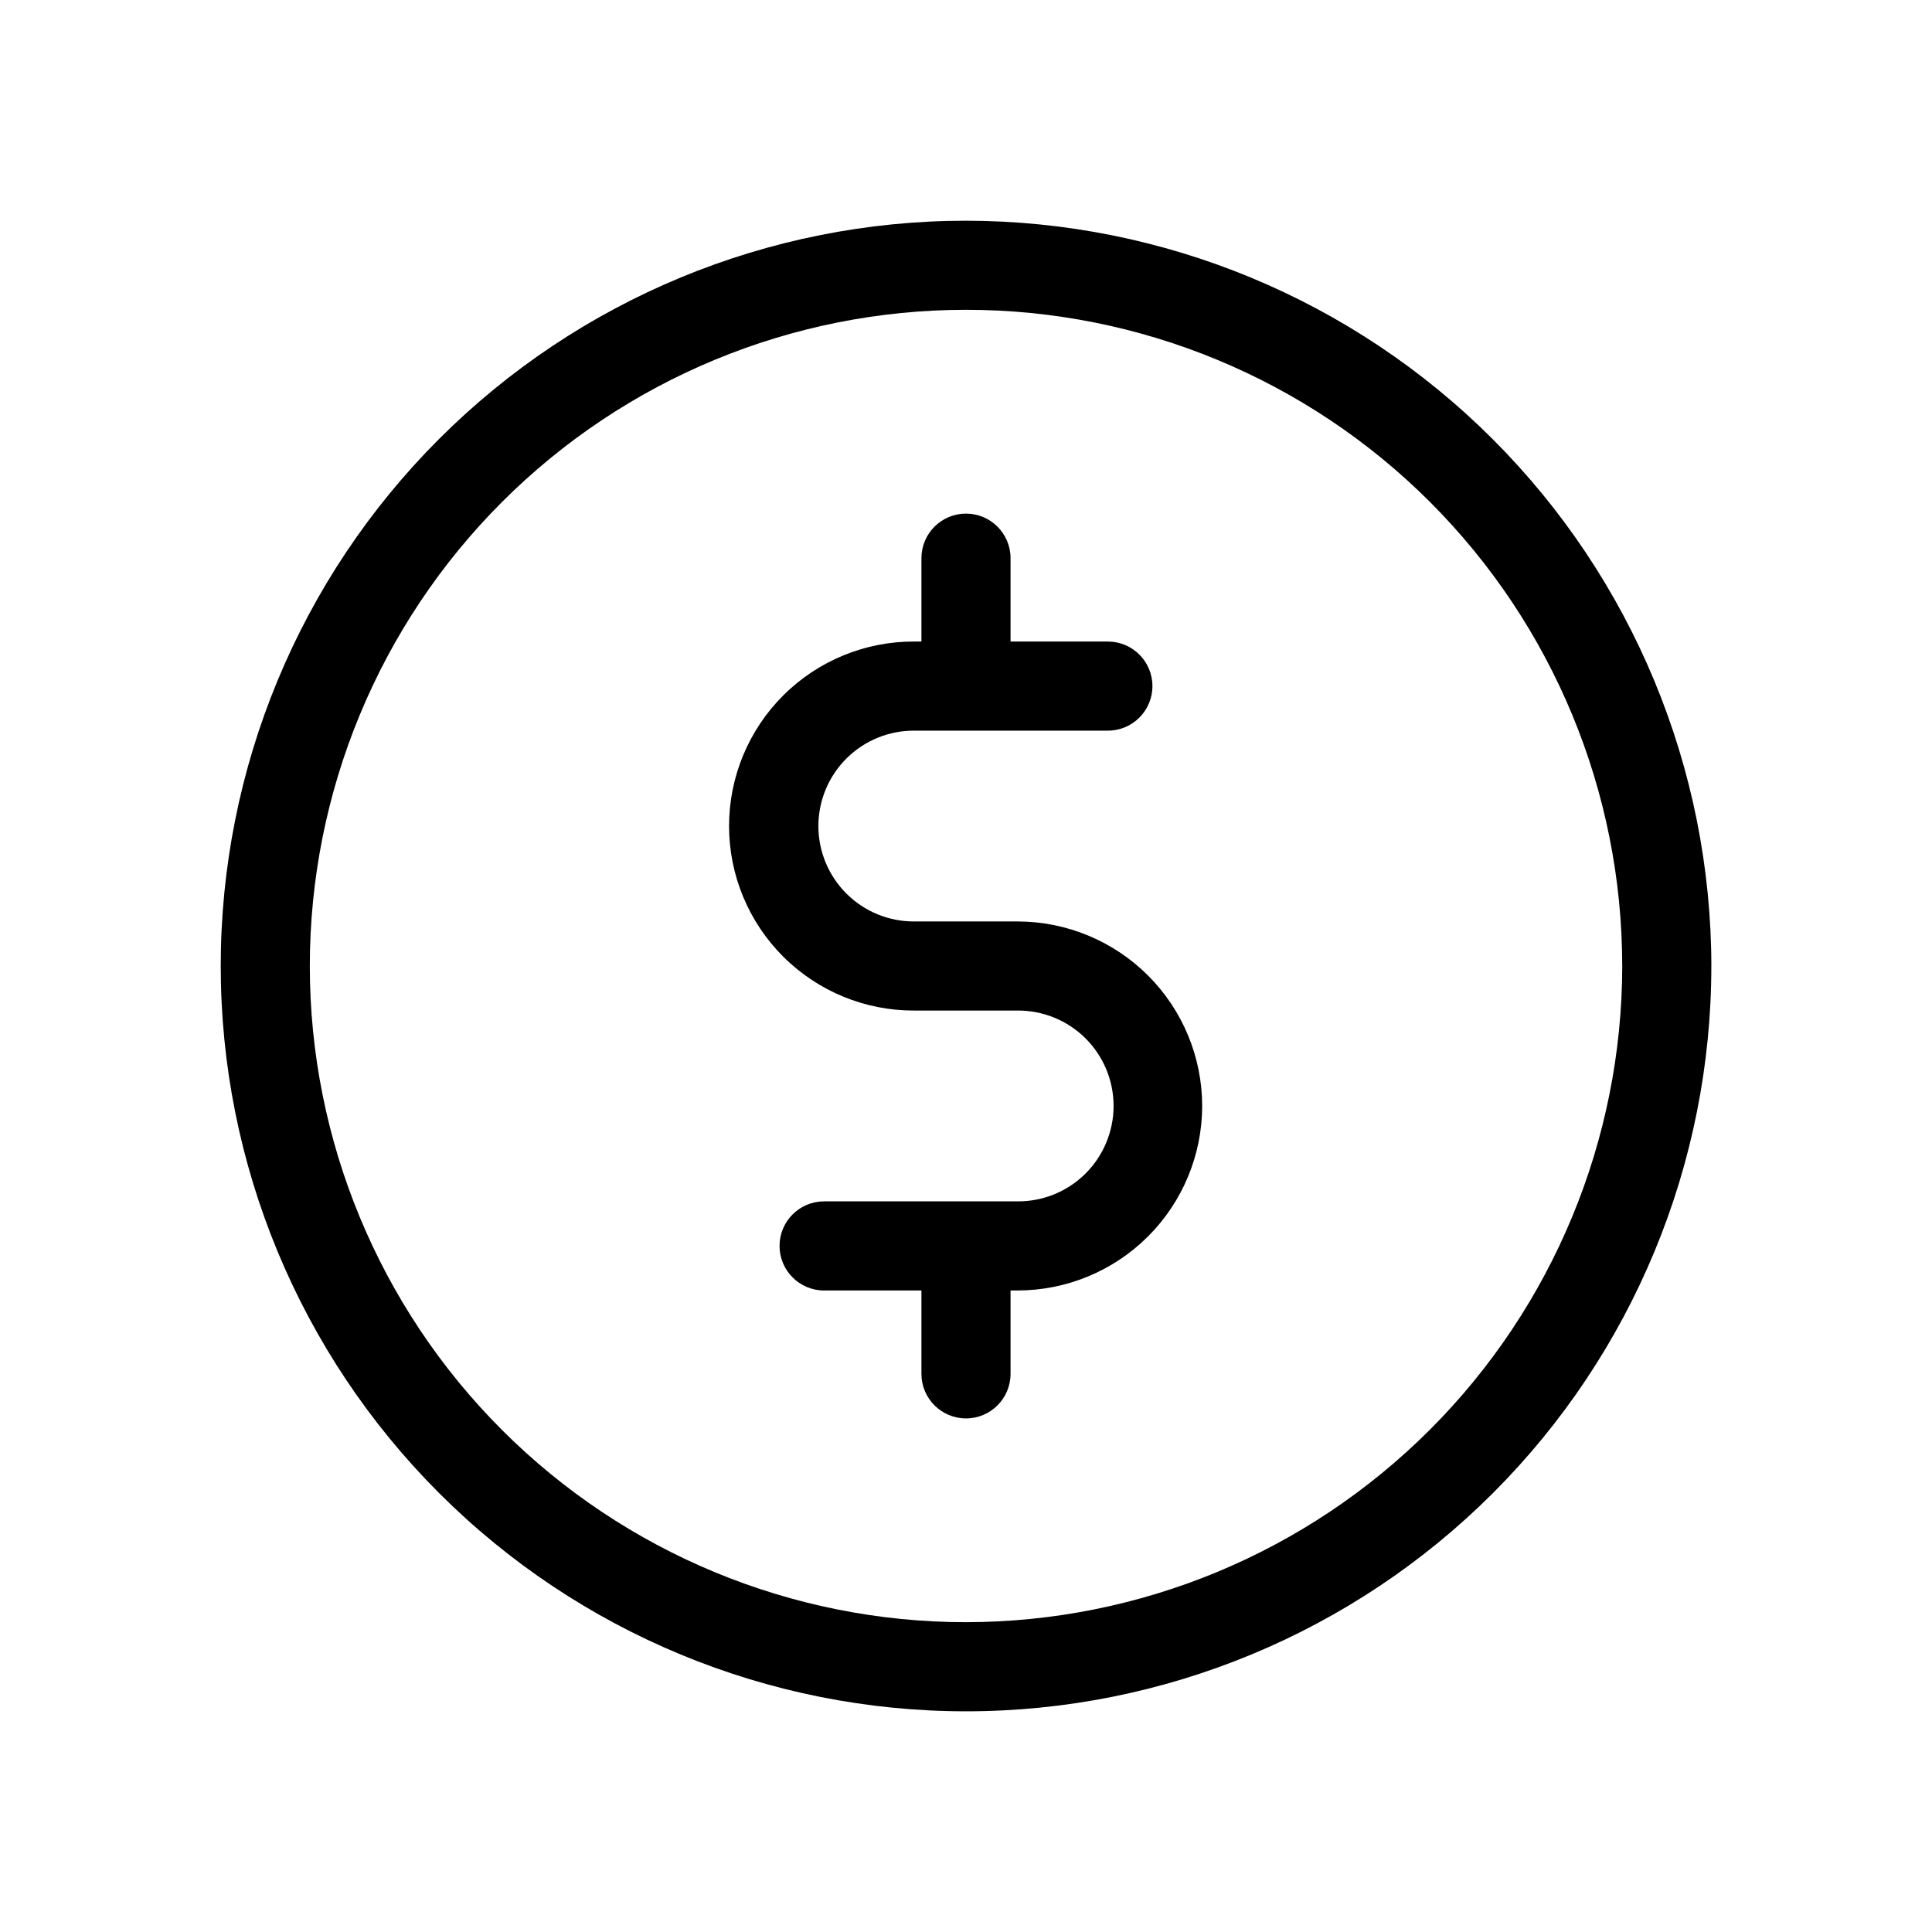
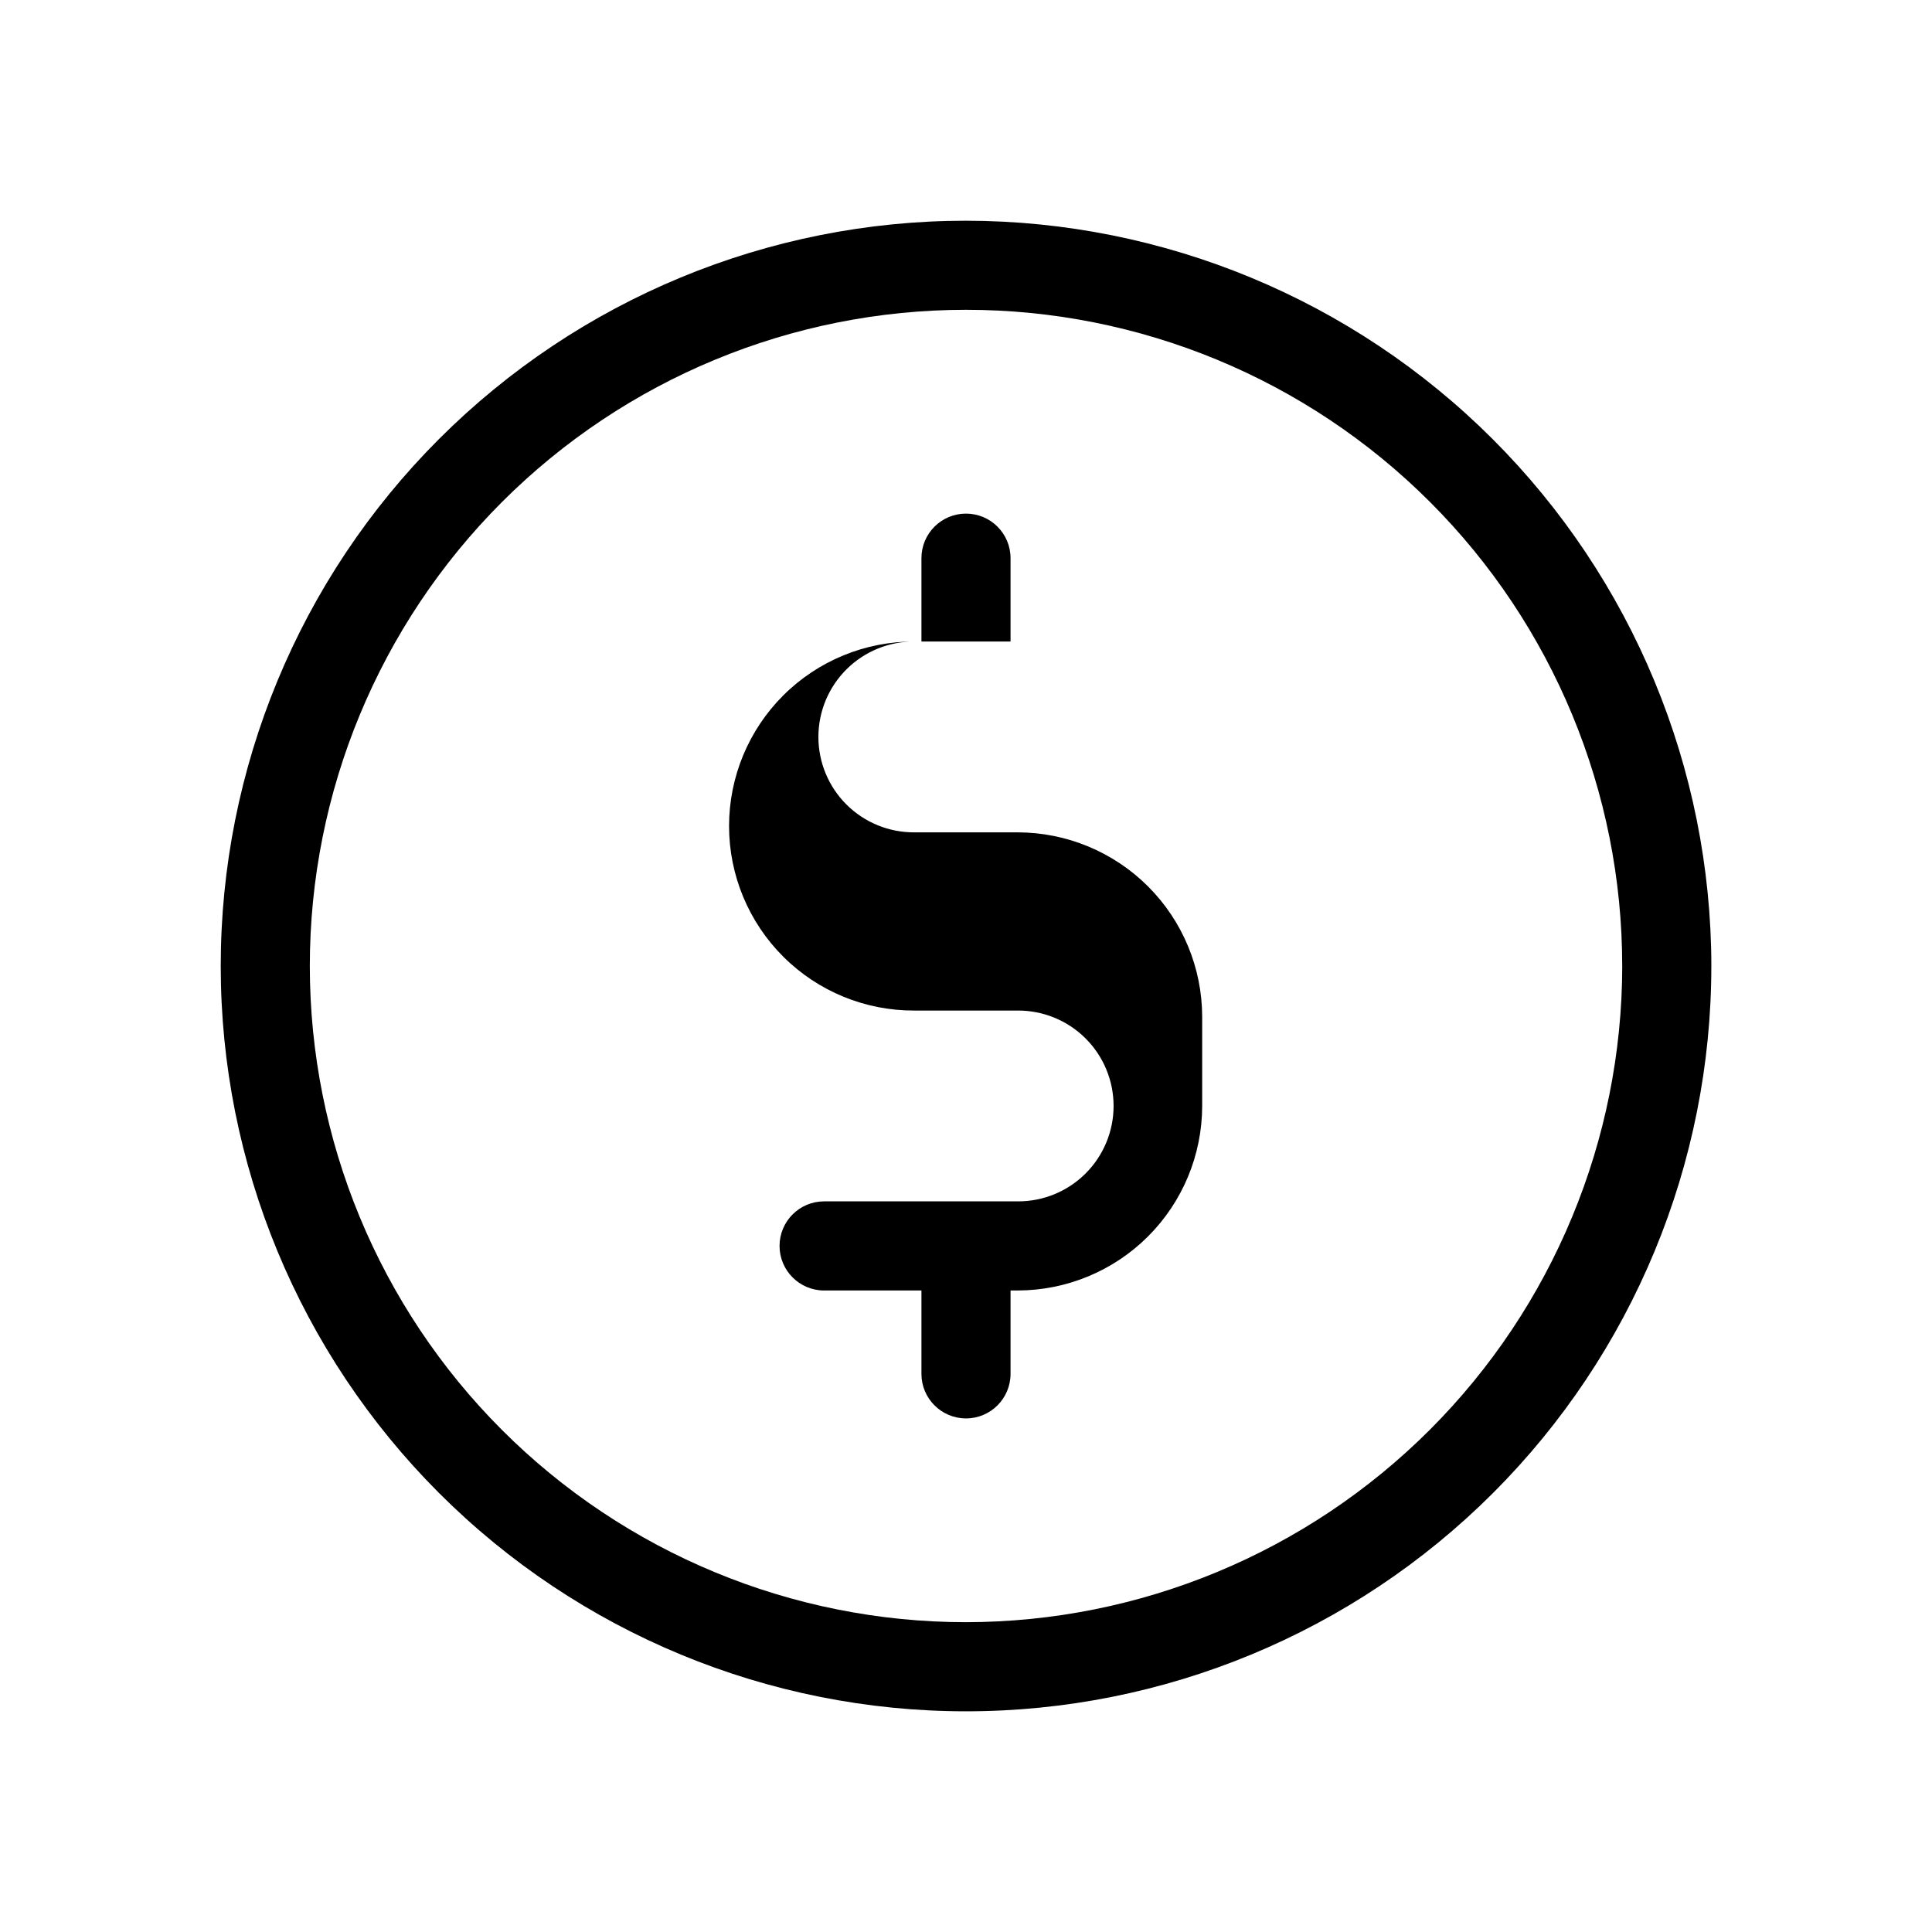
<svg xmlns="http://www.w3.org/2000/svg" fill="#000000" width="800px" height="800px" version="1.1" viewBox="144 144 512 512">
-   <path d="m462.59 437.09c-0.016 12.965-5.172 25.395-14.34 34.562-9.168 9.168-21.594 14.324-34.559 14.34h-1.887v22.094c0 6.519-5.285 11.809-11.805 11.809-6.523 0-11.809-5.289-11.809-11.809v-22.094h-25.793c-6.519 0-11.809-5.289-11.809-11.809 0-6.523 5.289-11.809 11.809-11.809h51.293c6.731 0.039 13.195-2.609 17.969-7.356 4.769-4.746 7.453-11.195 7.453-17.926 0-6.731-2.684-13.184-7.453-17.93-4.773-4.742-11.238-7.391-17.969-7.356h-27.383c-13.004 0.055-25.492-5.074-34.707-14.25-9.211-9.176-14.391-21.645-14.391-34.645 0-13.004 5.18-25.473 14.391-34.648 9.215-9.176 21.703-14.305 34.707-14.25h1.883v-22.098c0-6.519 5.285-11.805 11.809-11.805 6.519 0 11.805 5.285 11.805 11.805v22.094h25.793v0.004c6.523 0 11.809 5.285 11.809 11.805 0 6.523-5.285 11.809-11.809 11.809h-51.289c-6.731-0.035-13.199 2.609-17.969 7.356-4.773 4.746-7.457 11.199-7.457 17.93 0 6.727 2.684 13.18 7.457 17.926 4.769 4.746 11.238 7.391 17.969 7.356h27.383c12.961 0.016 25.391 5.172 34.559 14.336 9.168 9.168 14.324 21.594 14.34 34.559zm134.93-37.086c0 52.383-20.812 102.62-57.852 139.66-37.043 37.039-87.281 57.852-139.66 57.852-52.387 0-102.62-20.812-139.66-57.852-37.043-37.043-57.852-87.281-57.852-139.66 0-52.387 20.809-102.62 57.852-139.66 37.039-37.043 87.277-57.852 139.66-57.852 52.363 0.059 102.57 20.887 139.6 57.914 37.027 37.031 57.855 87.234 57.918 139.6zm-23.617 0c0-46.121-18.32-90.355-50.934-122.97-32.613-32.609-76.844-50.934-122.96-50.934s-90.355 18.324-122.97 50.934c-32.609 32.613-50.934 76.848-50.934 122.97s18.324 90.352 50.934 122.96c32.613 32.613 76.848 50.934 122.97 50.934 46.102-0.051 90.305-18.391 122.91-50.992s50.941-76.805 50.992-122.91z" />
+   <path d="m462.59 437.09c-0.016 12.965-5.172 25.395-14.34 34.562-9.168 9.168-21.594 14.324-34.559 14.34h-1.887v22.094c0 6.519-5.285 11.809-11.805 11.809-6.523 0-11.809-5.289-11.809-11.809v-22.094h-25.793c-6.519 0-11.809-5.289-11.809-11.809 0-6.523 5.289-11.809 11.809-11.809h51.293c6.731 0.039 13.195-2.609 17.969-7.356 4.769-4.746 7.453-11.195 7.453-17.926 0-6.731-2.684-13.184-7.453-17.93-4.773-4.742-11.238-7.391-17.969-7.356h-27.383c-13.004 0.055-25.492-5.074-34.707-14.25-9.211-9.176-14.391-21.645-14.391-34.645 0-13.004 5.18-25.473 14.391-34.648 9.215-9.176 21.703-14.305 34.707-14.25h1.883v-22.098c0-6.519 5.285-11.805 11.809-11.805 6.519 0 11.805 5.285 11.805 11.805v22.094h25.793v0.004h-51.289c-6.731-0.035-13.199 2.609-17.969 7.356-4.773 4.746-7.457 11.199-7.457 17.93 0 6.727 2.684 13.18 7.457 17.926 4.769 4.746 11.238 7.391 17.969 7.356h27.383c12.961 0.016 25.391 5.172 34.559 14.336 9.168 9.168 14.324 21.594 14.34 34.559zm134.93-37.086c0 52.383-20.812 102.62-57.852 139.66-37.043 37.039-87.281 57.852-139.66 57.852-52.387 0-102.62-20.812-139.66-57.852-37.043-37.043-57.852-87.281-57.852-139.66 0-52.387 20.809-102.62 57.852-139.66 37.039-37.043 87.277-57.852 139.66-57.852 52.363 0.059 102.57 20.887 139.6 57.914 37.027 37.031 57.855 87.234 57.918 139.6zm-23.617 0c0-46.121-18.32-90.355-50.934-122.97-32.613-32.609-76.844-50.934-122.96-50.934s-90.355 18.324-122.97 50.934c-32.609 32.613-50.934 76.848-50.934 122.97s18.324 90.352 50.934 122.96c32.613 32.613 76.848 50.934 122.97 50.934 46.102-0.051 90.305-18.391 122.91-50.992s50.941-76.805 50.992-122.91z" />
</svg>